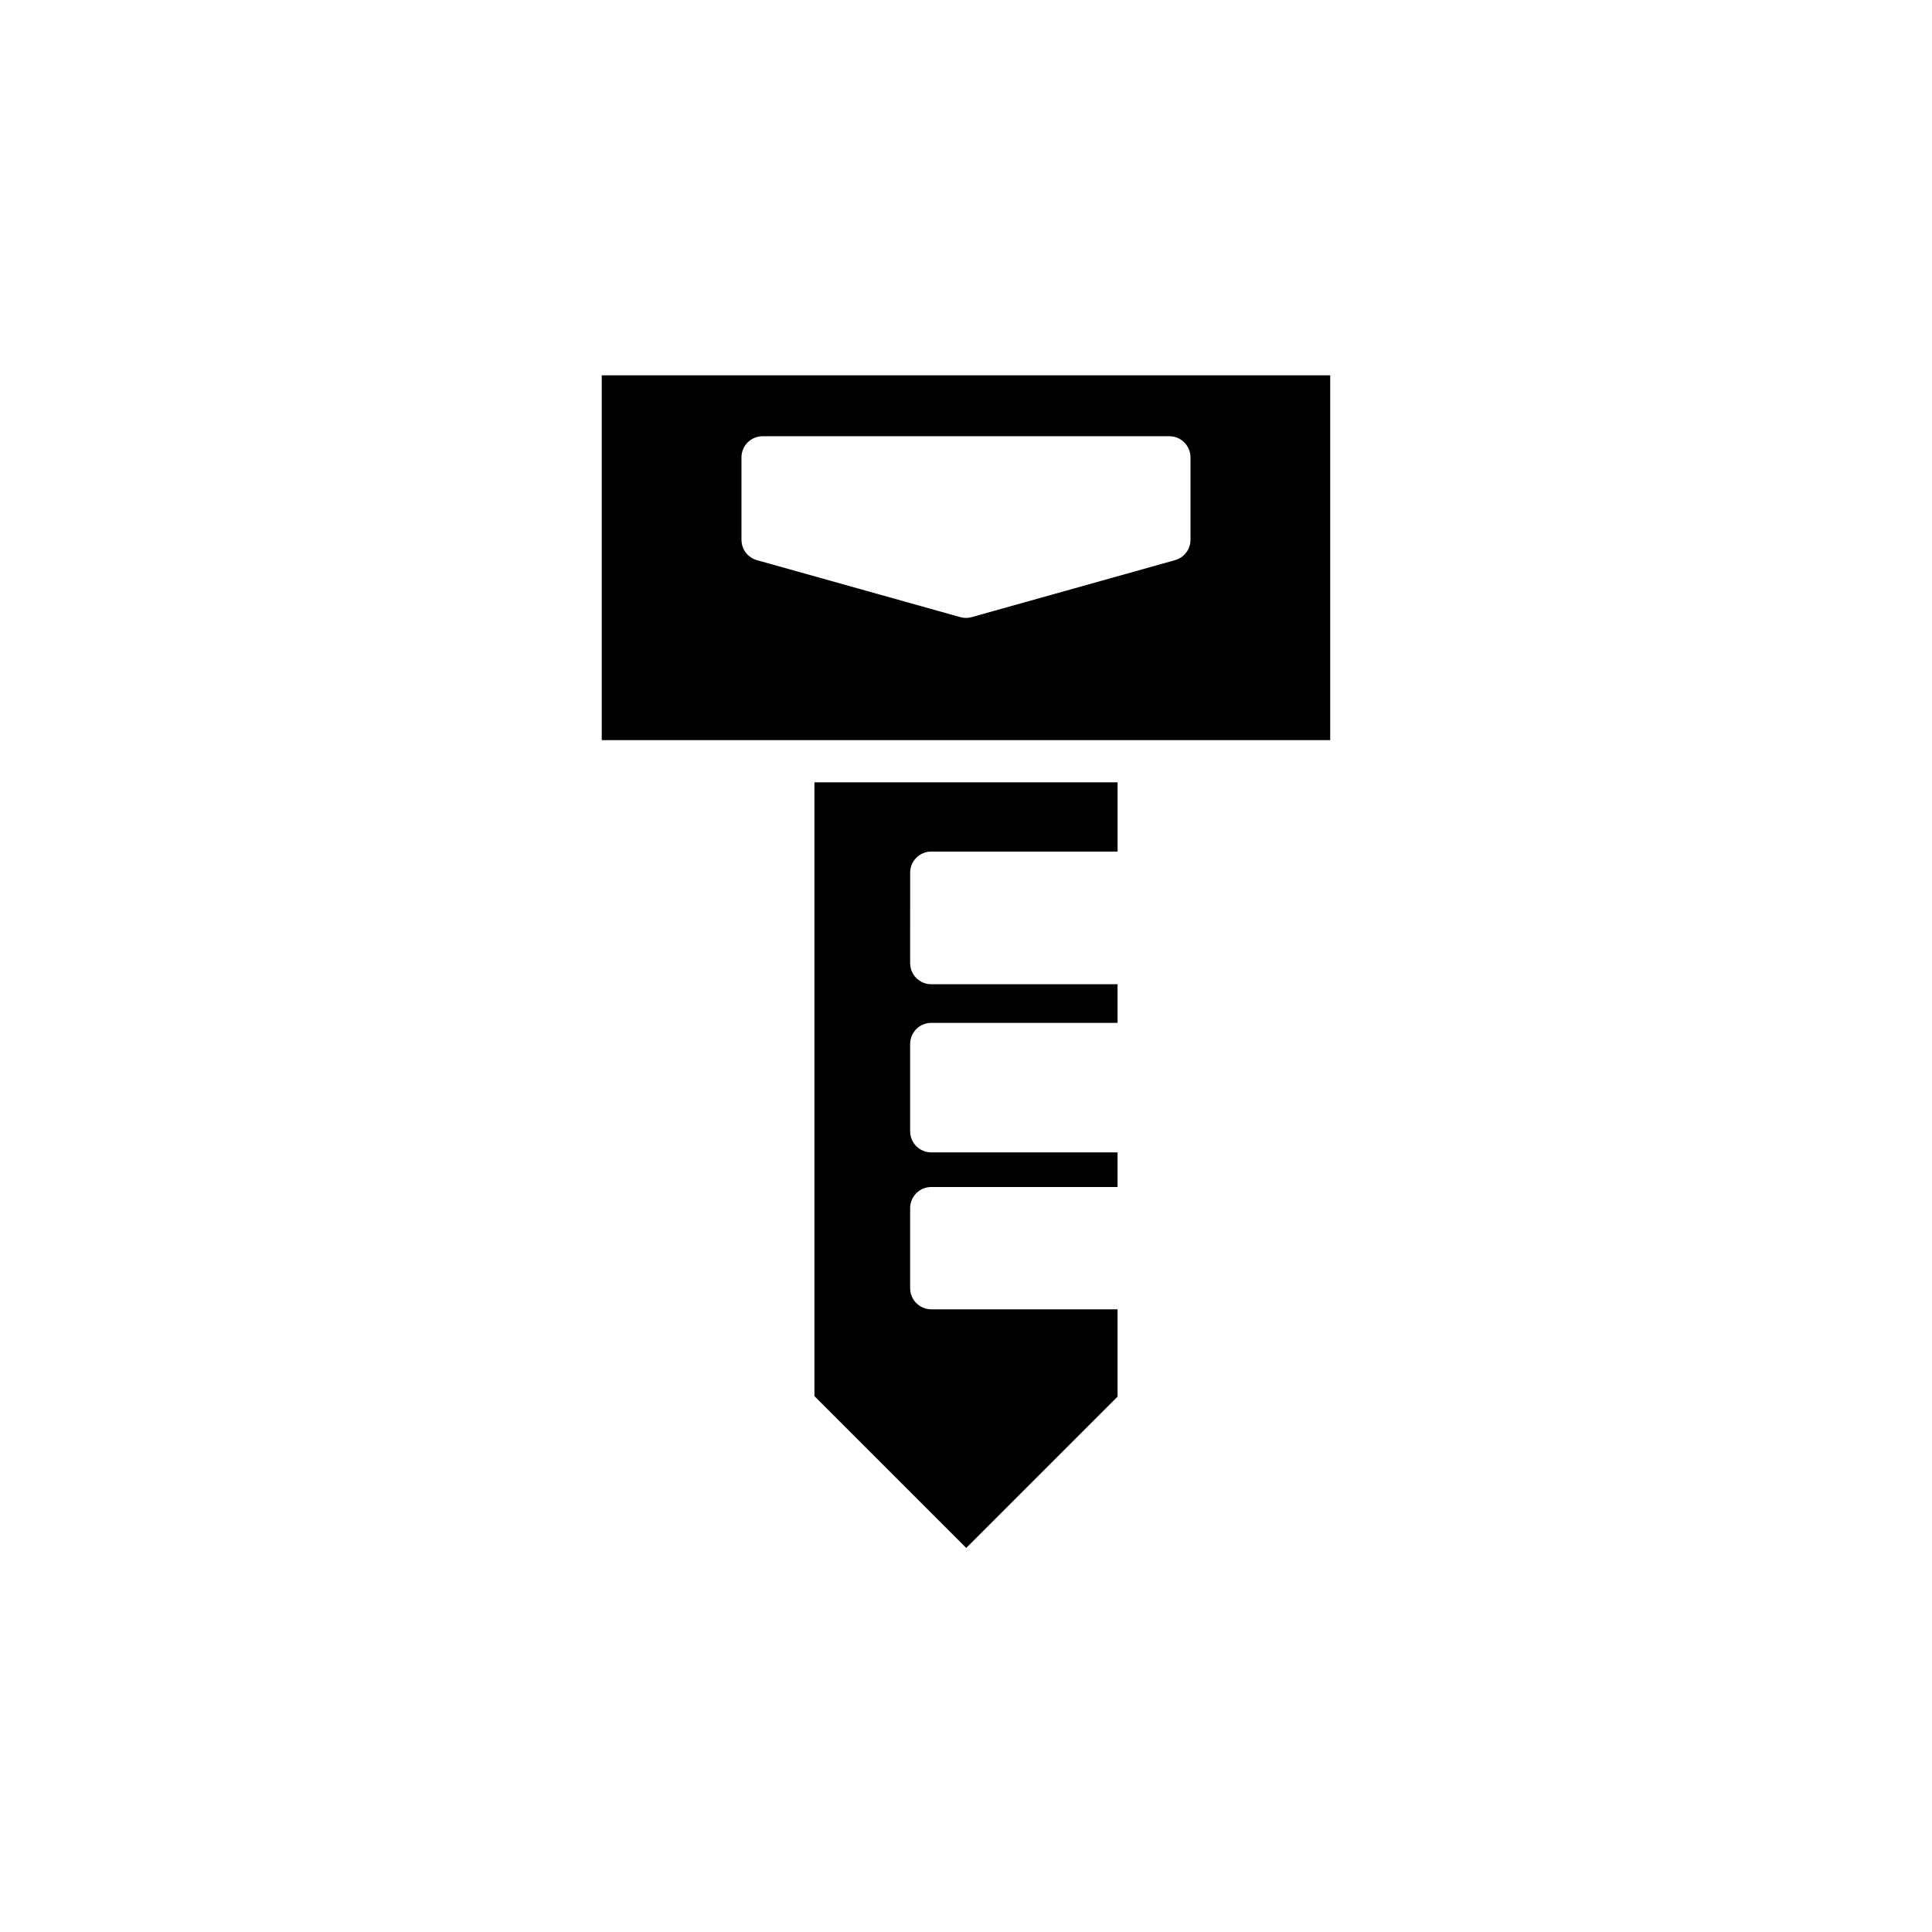
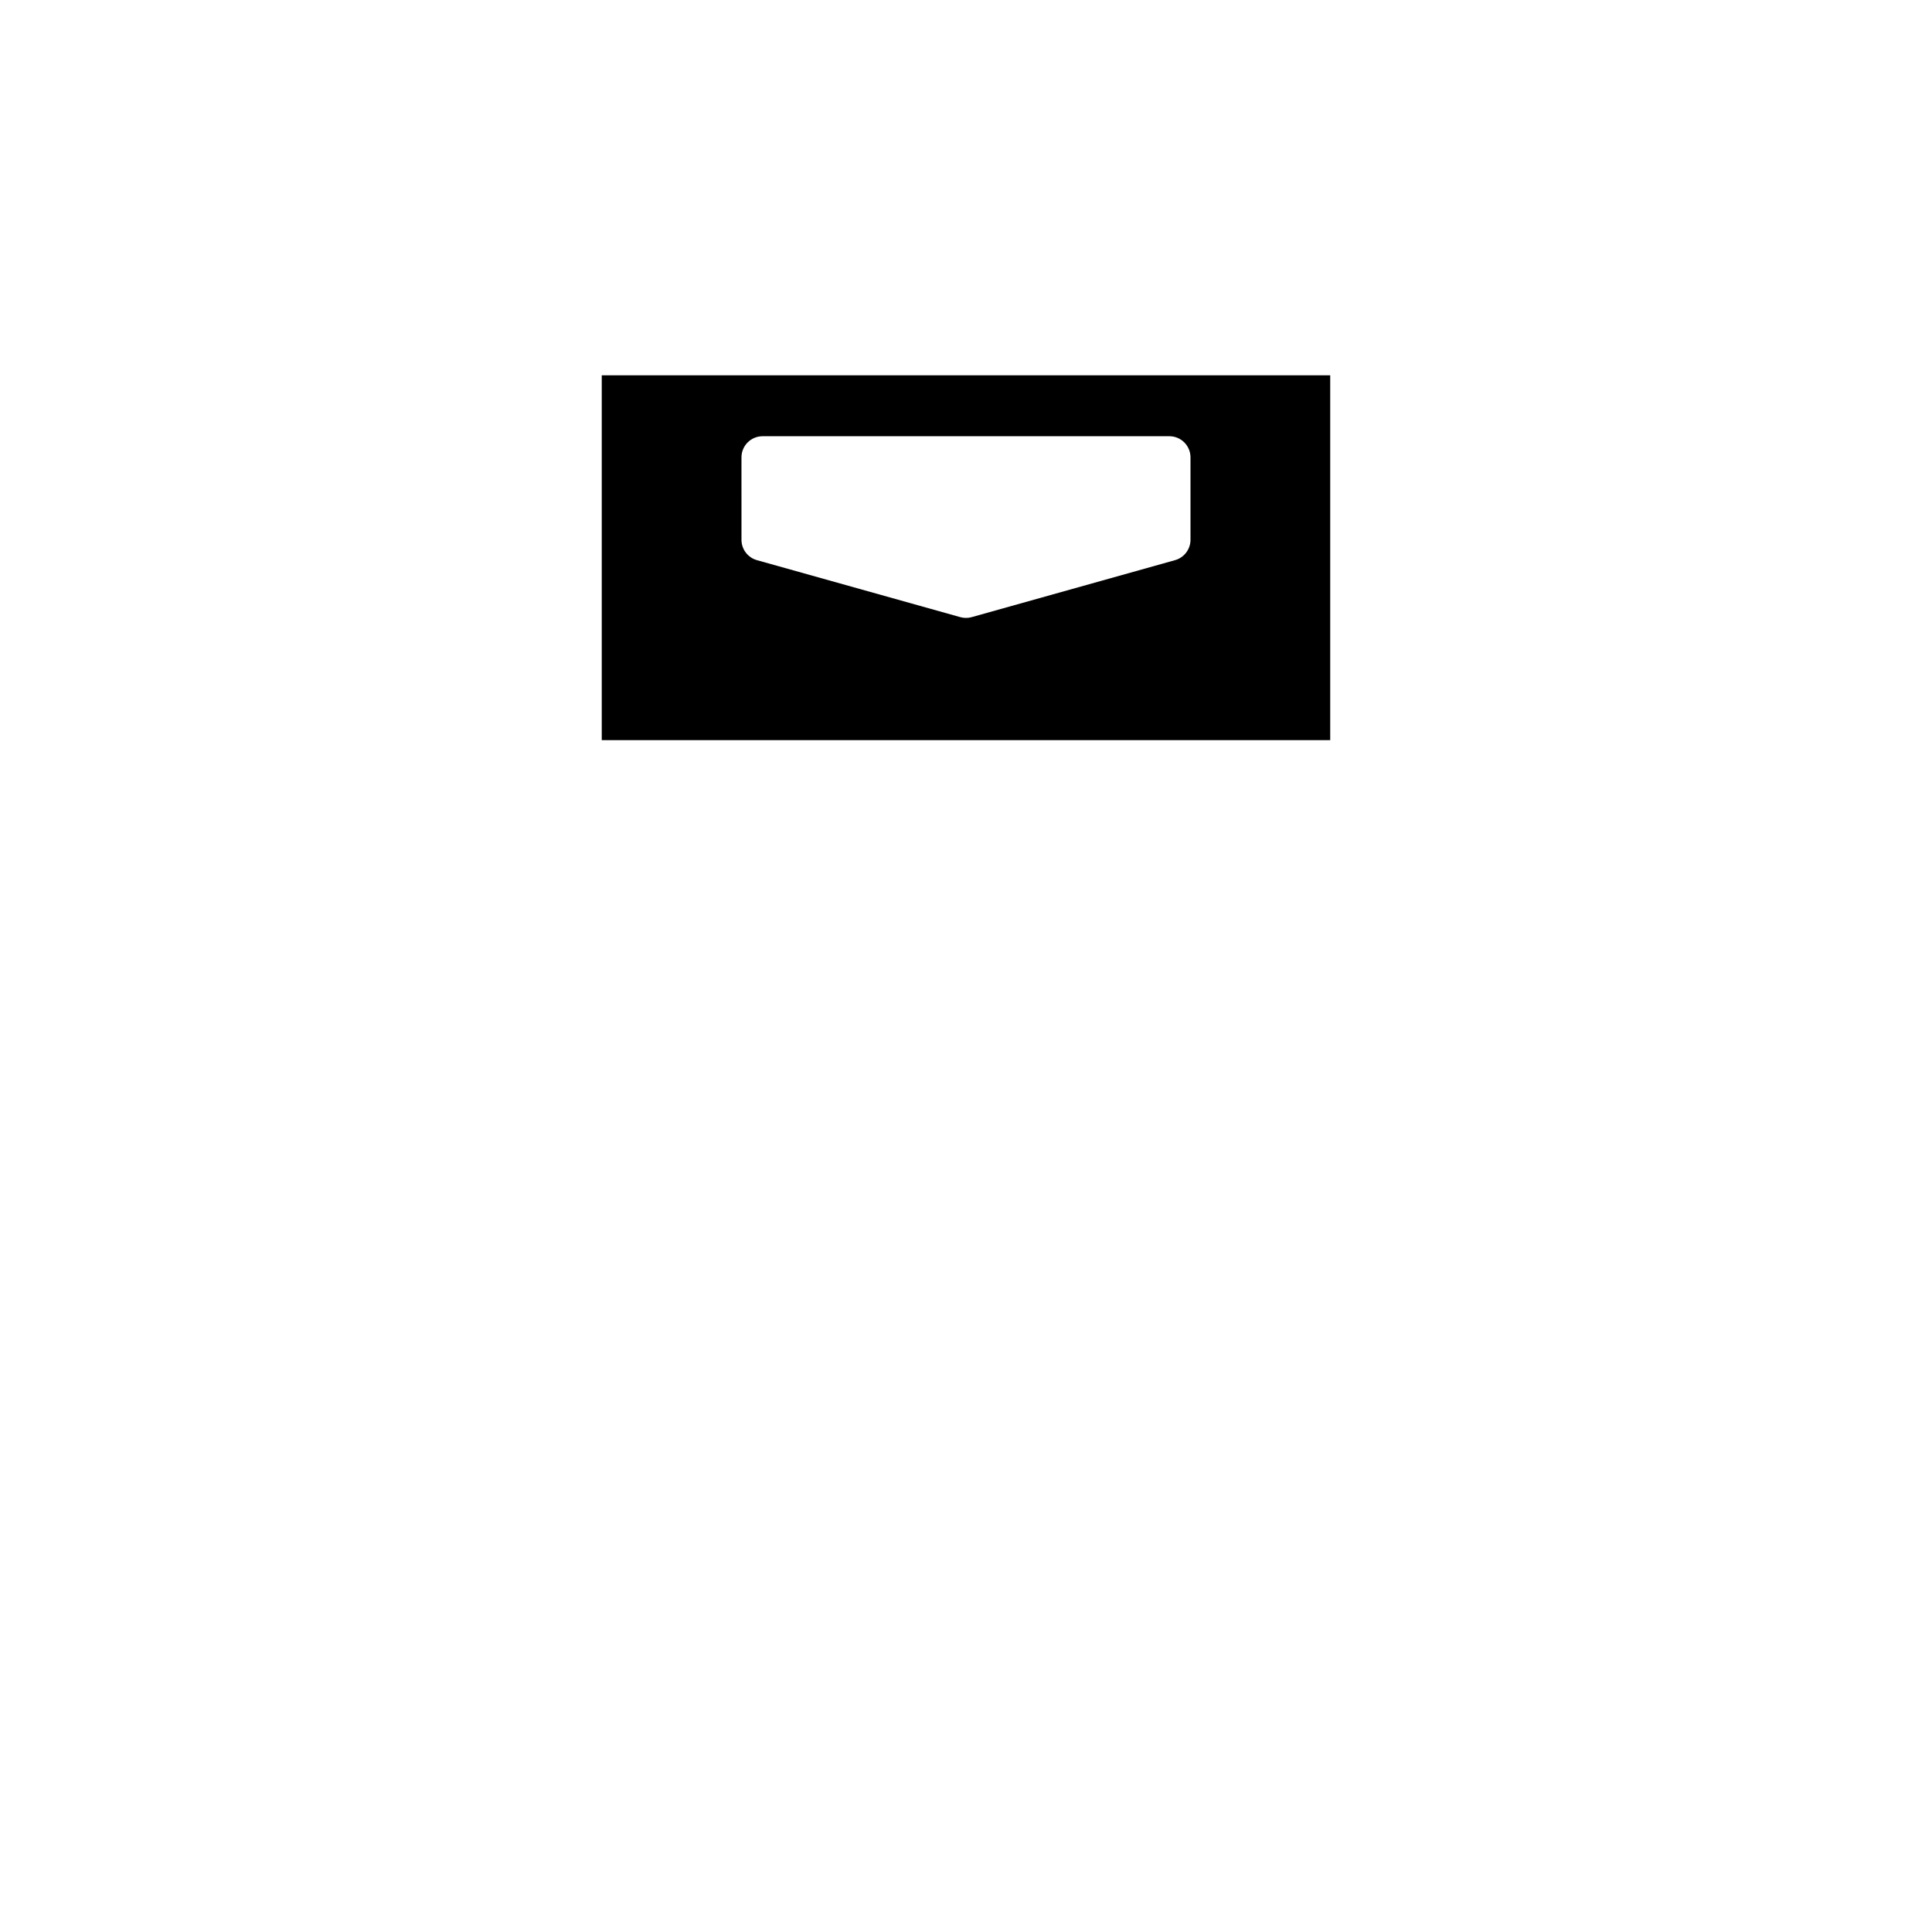
<svg xmlns="http://www.w3.org/2000/svg" fill="#000000" width="800px" height="800px" version="1.1" viewBox="144 144 512 512">
  <g>
-     <path d="m390.8 369.68h49.371v-18.355l-80.34 0.004v162.66l40.23 40.23 40.105-40.105v-23.133h-49.371c-3.09 0-5.598-2.508-5.598-5.598v-21.215c0-3.09 2.508-5.598 5.598-5.598h49.371v-9.172h-49.371c-3.09 0-5.598-2.508-5.598-5.598v-23.129c0-3.09 2.508-5.598 5.598-5.598h49.371v-10.238h-49.371c-3.09 0-5.598-2.508-5.598-5.598l0.004-23.957c0-3.094 2.504-5.602 5.598-5.602z" />
    <path d="m496.52 243.46h-193.05v96.68h193.05zm-37.027 43.594c0 2.508-1.672 4.711-4.086 5.391l-53.898 15.102c-0.496 0.141-1.004 0.207-1.512 0.207s-1.016-0.066-1.512-0.207l-53.898-15.102c-2.418-0.68-4.086-2.879-4.086-5.391l-0.004-21.848c0-3.09 2.508-5.598 5.598-5.598h107.8c3.09 0 5.598 2.508 5.598 5.598z" />
  </g>
</svg>